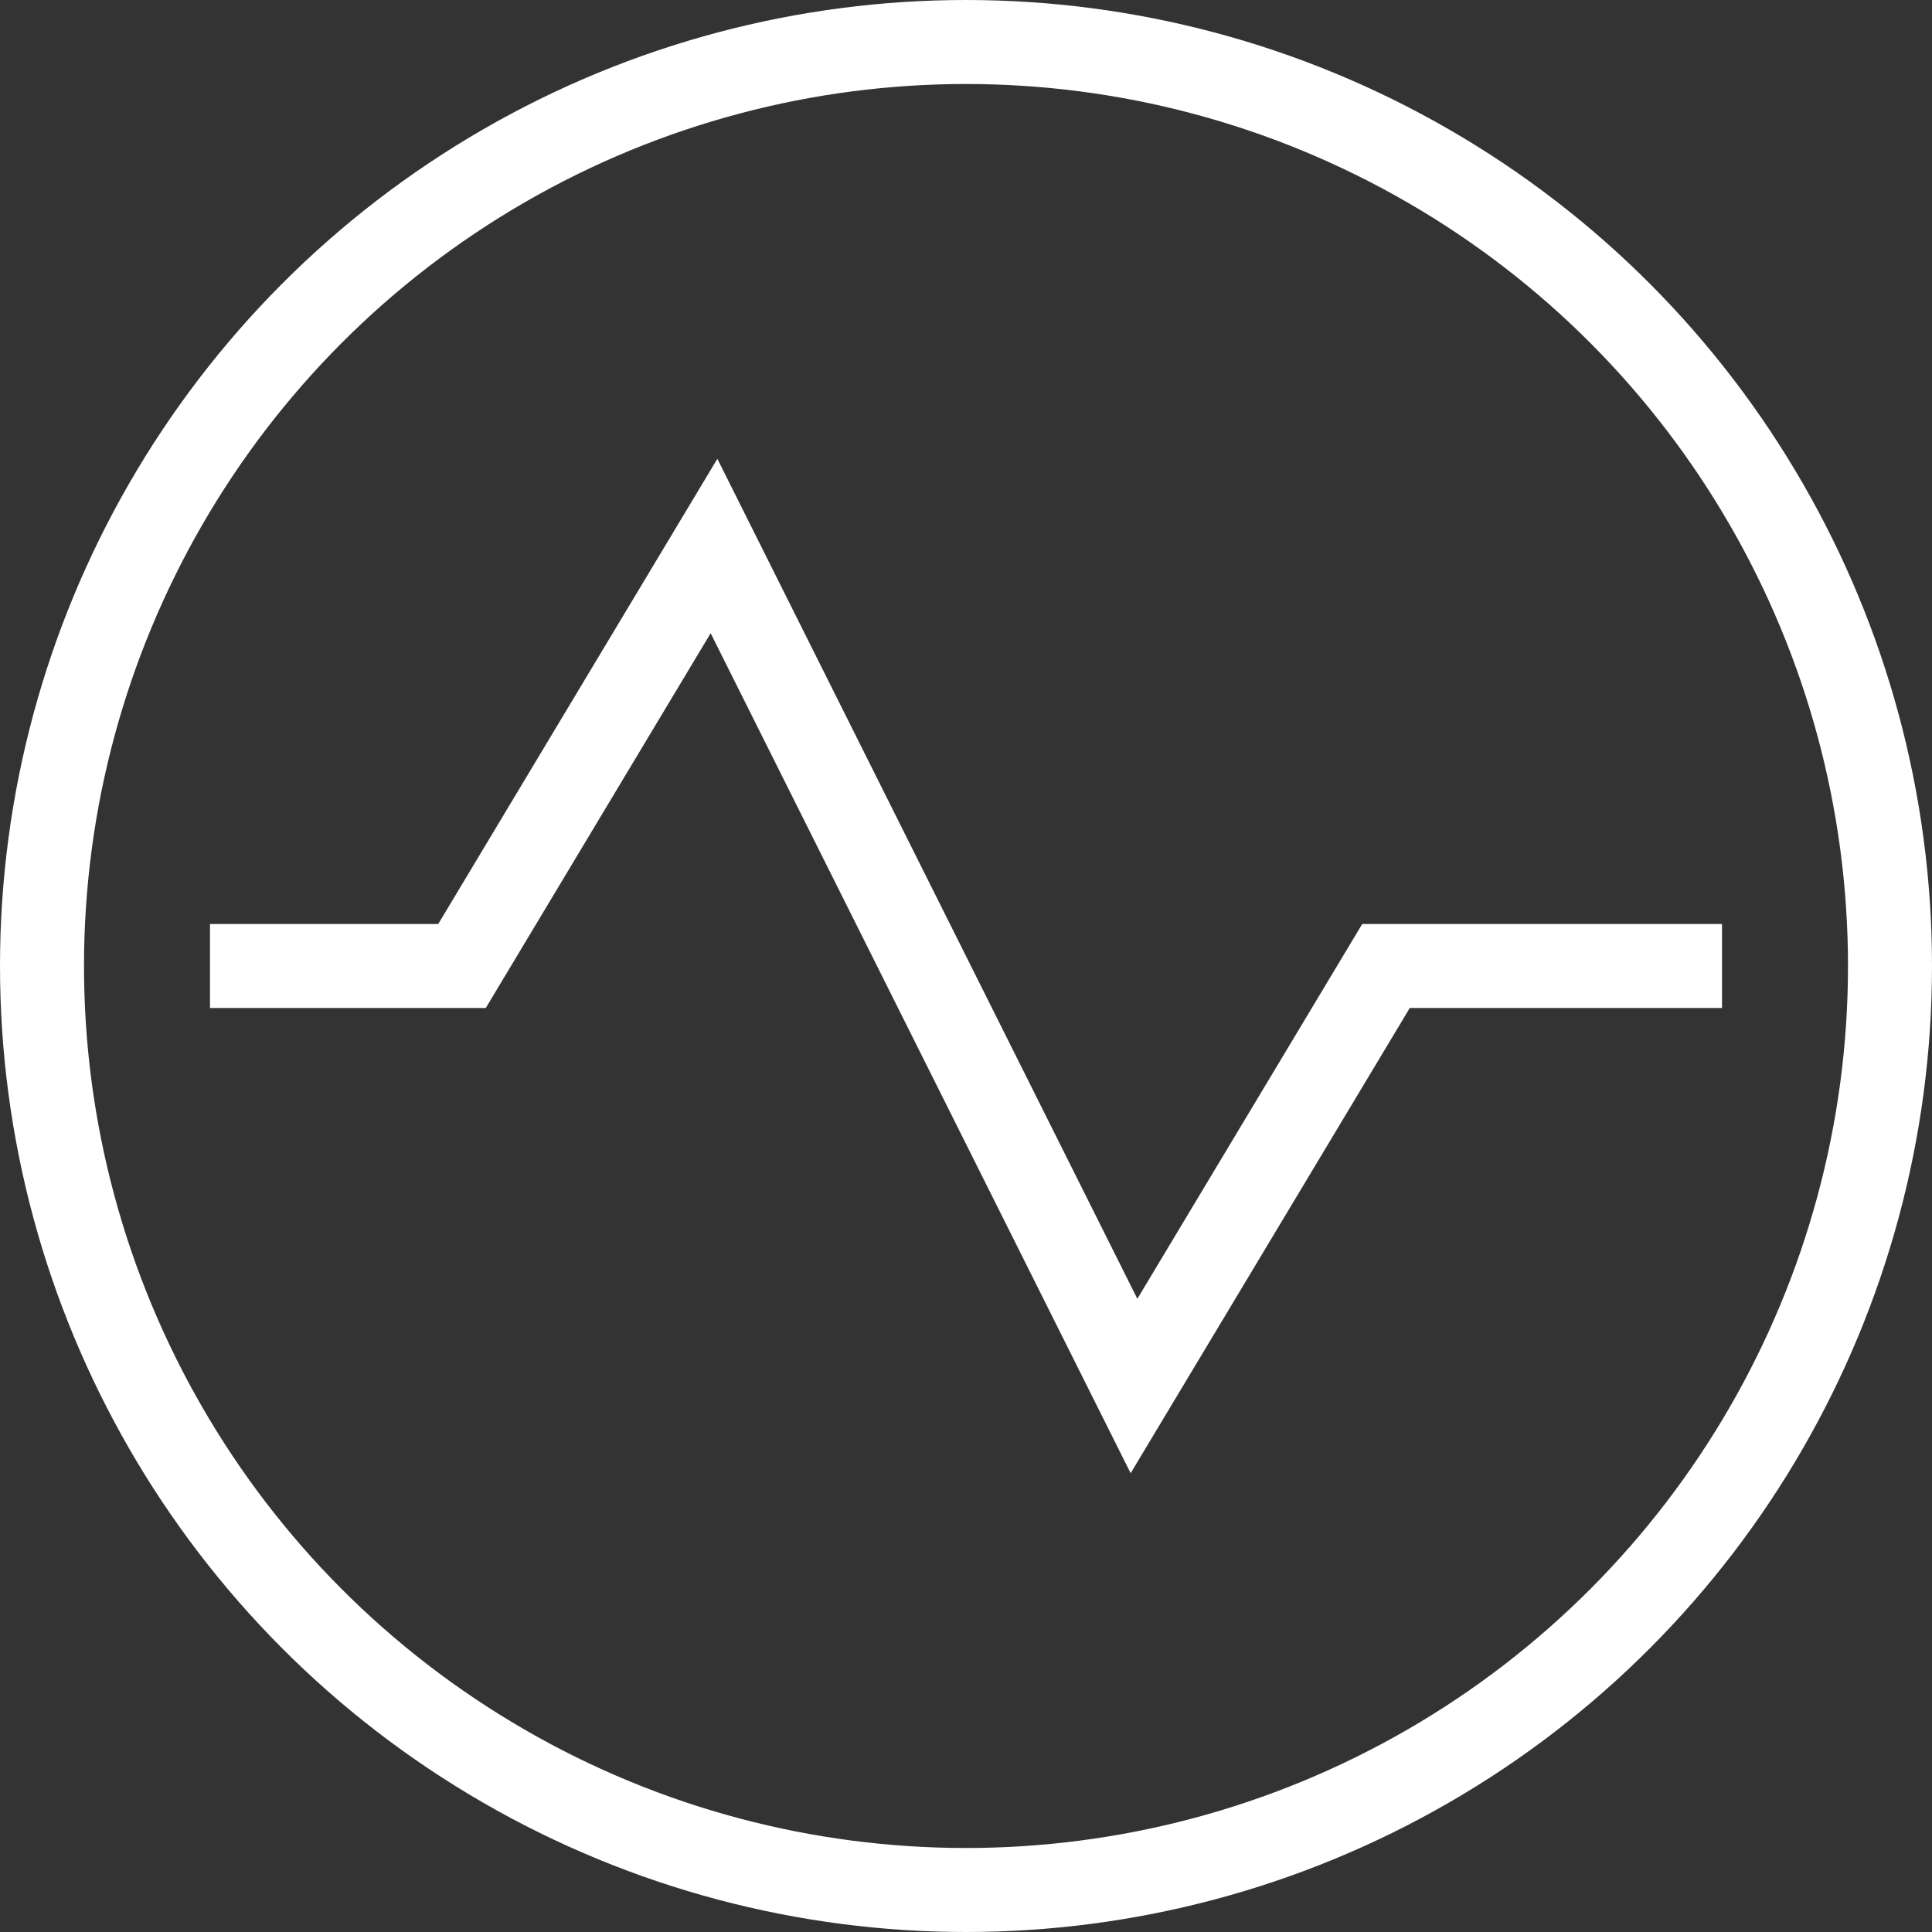
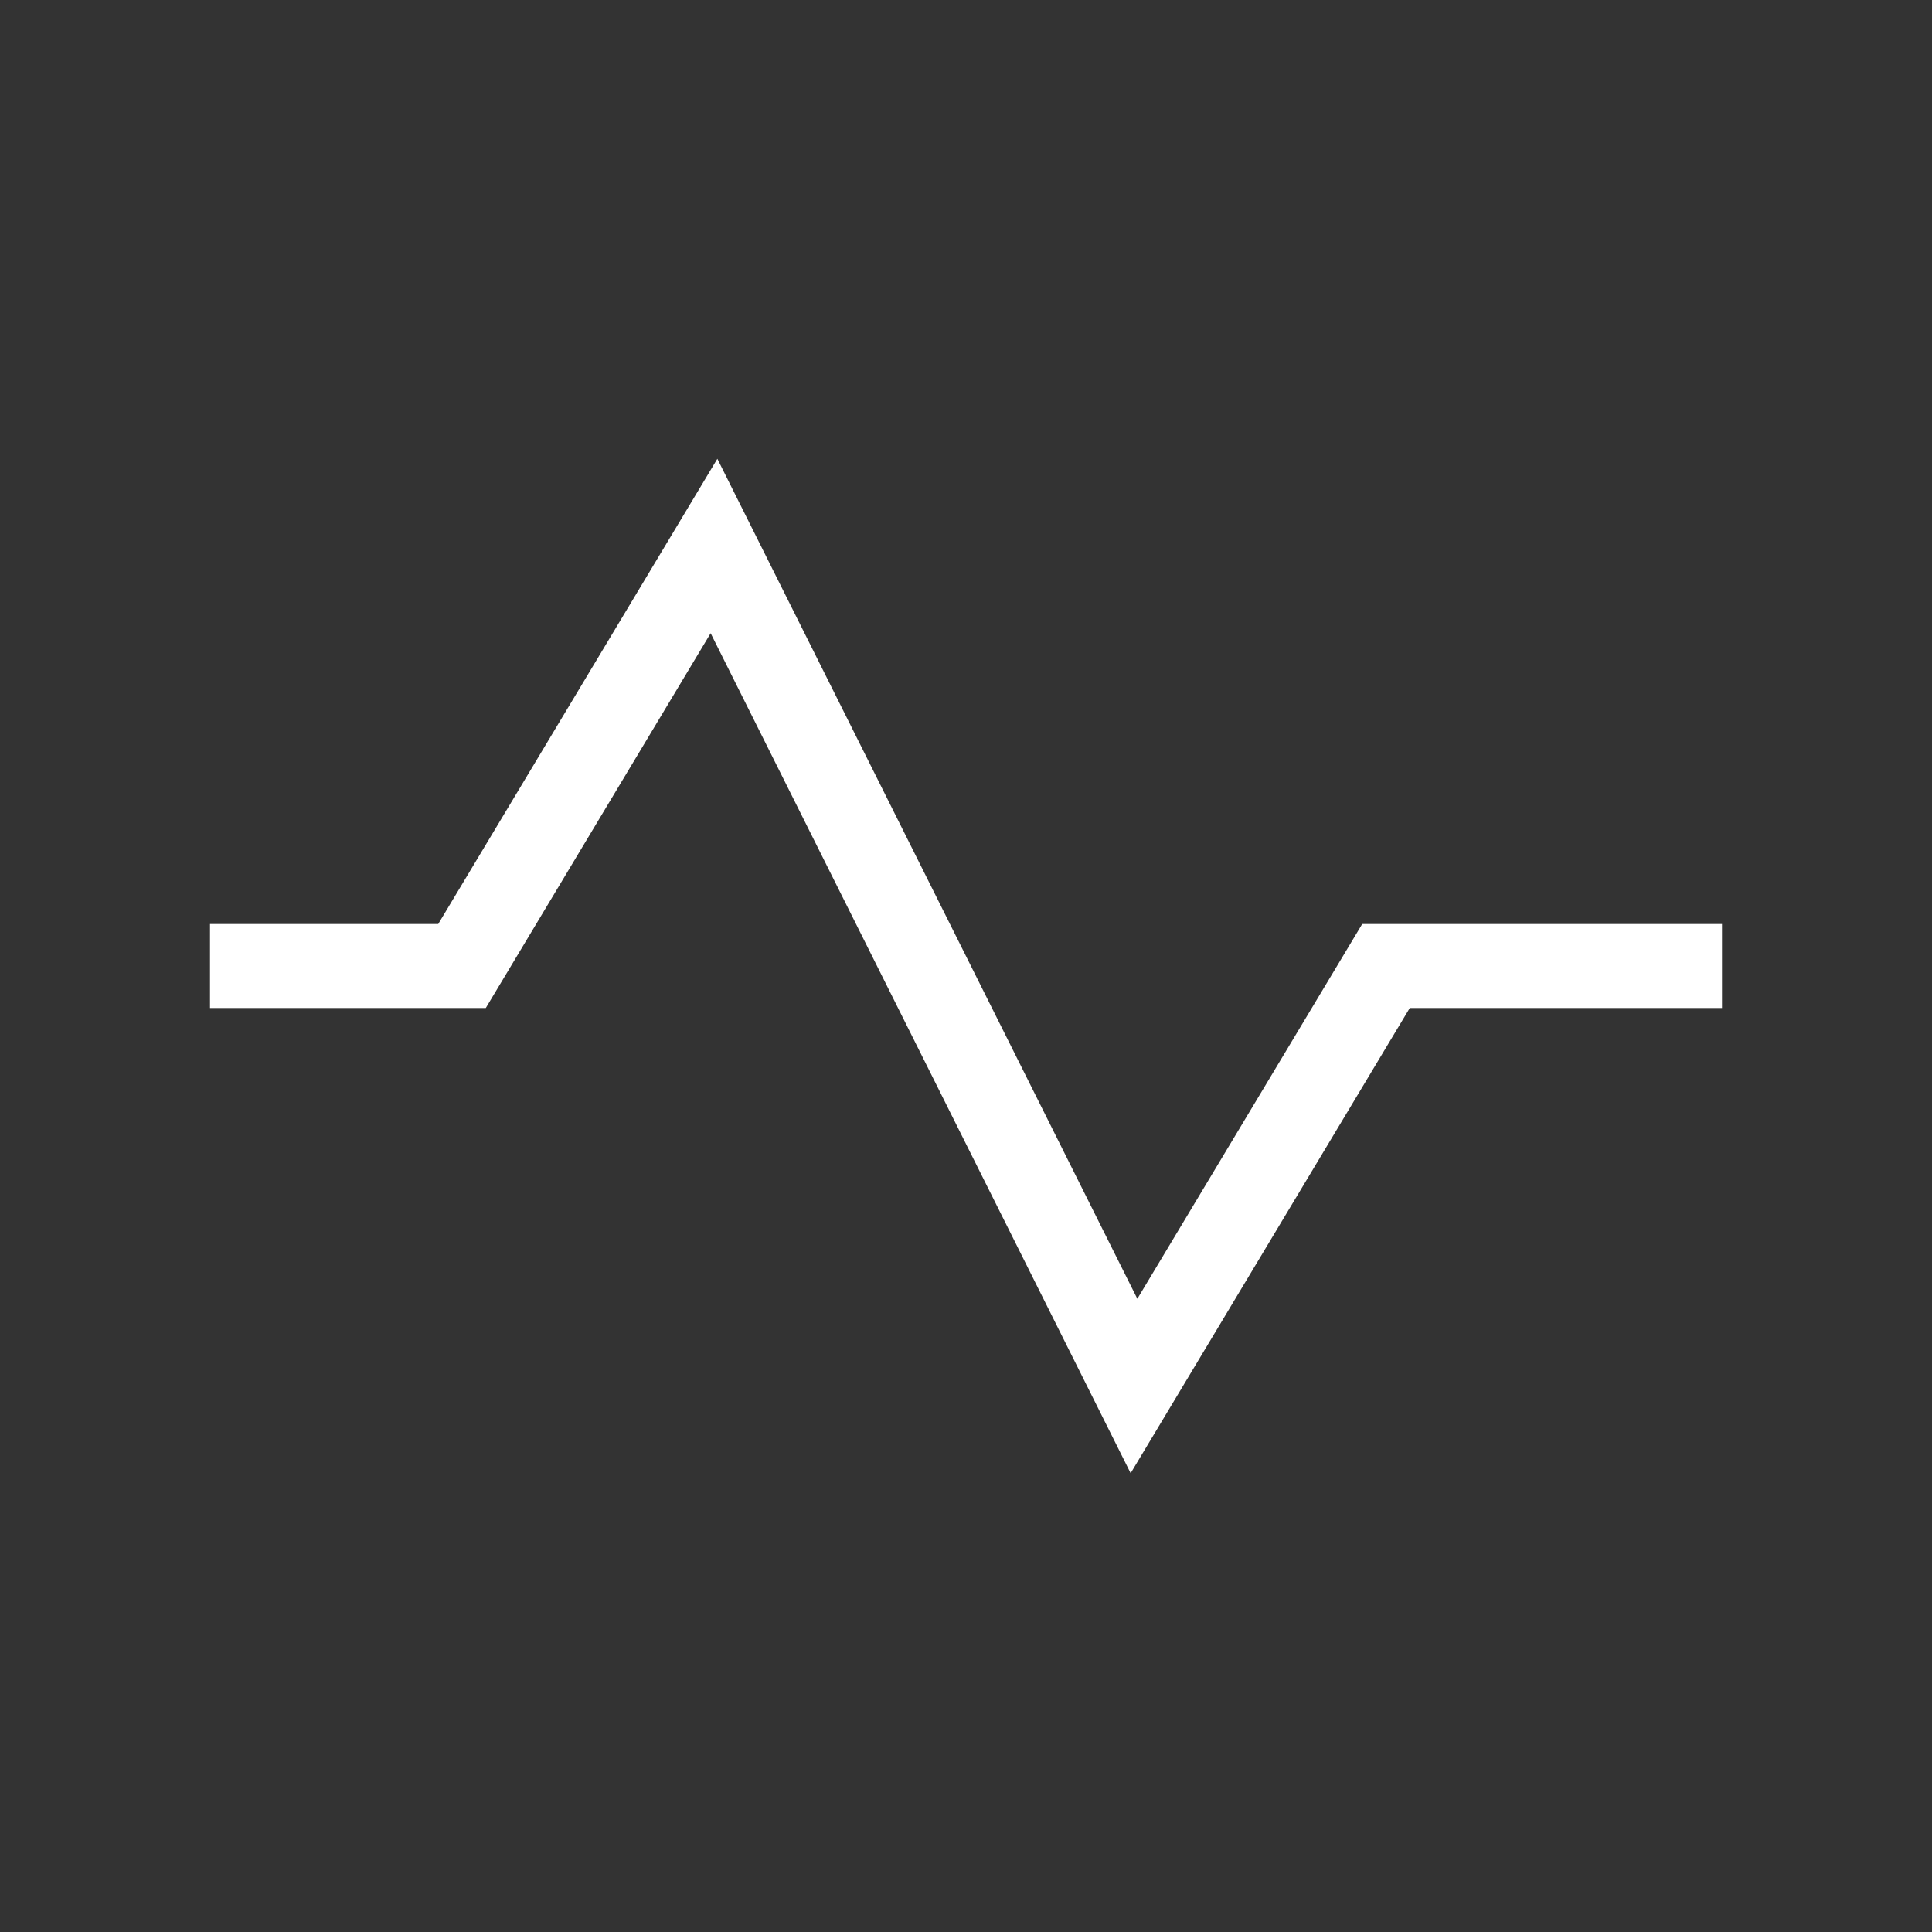
<svg xmlns="http://www.w3.org/2000/svg" width="46" height="46" viewBox="0 0 46 46">
  <rect x="0" y="0" width="46" height="46" fill="#333333" stroke="none" />
  <g id="c-pulse" transform="translate(-1 -1)">
    <path id="Trazado_59" data-name="Trazado 59" d="M7,24h5l6-10L28,34l6-10h7" fill="none" stroke="#ffffff" stroke-linecap="square" stroke-miterlimit="10" stroke-width="2" />
-     <circle id="Elipse_3" data-name="Elipse 3" cx="22" cy="22" r="22" transform="translate(2 2)" fill="none" stroke="#ffffff" stroke-linecap="square" stroke-miterlimit="10" stroke-width="2" />
  </g>
</svg>